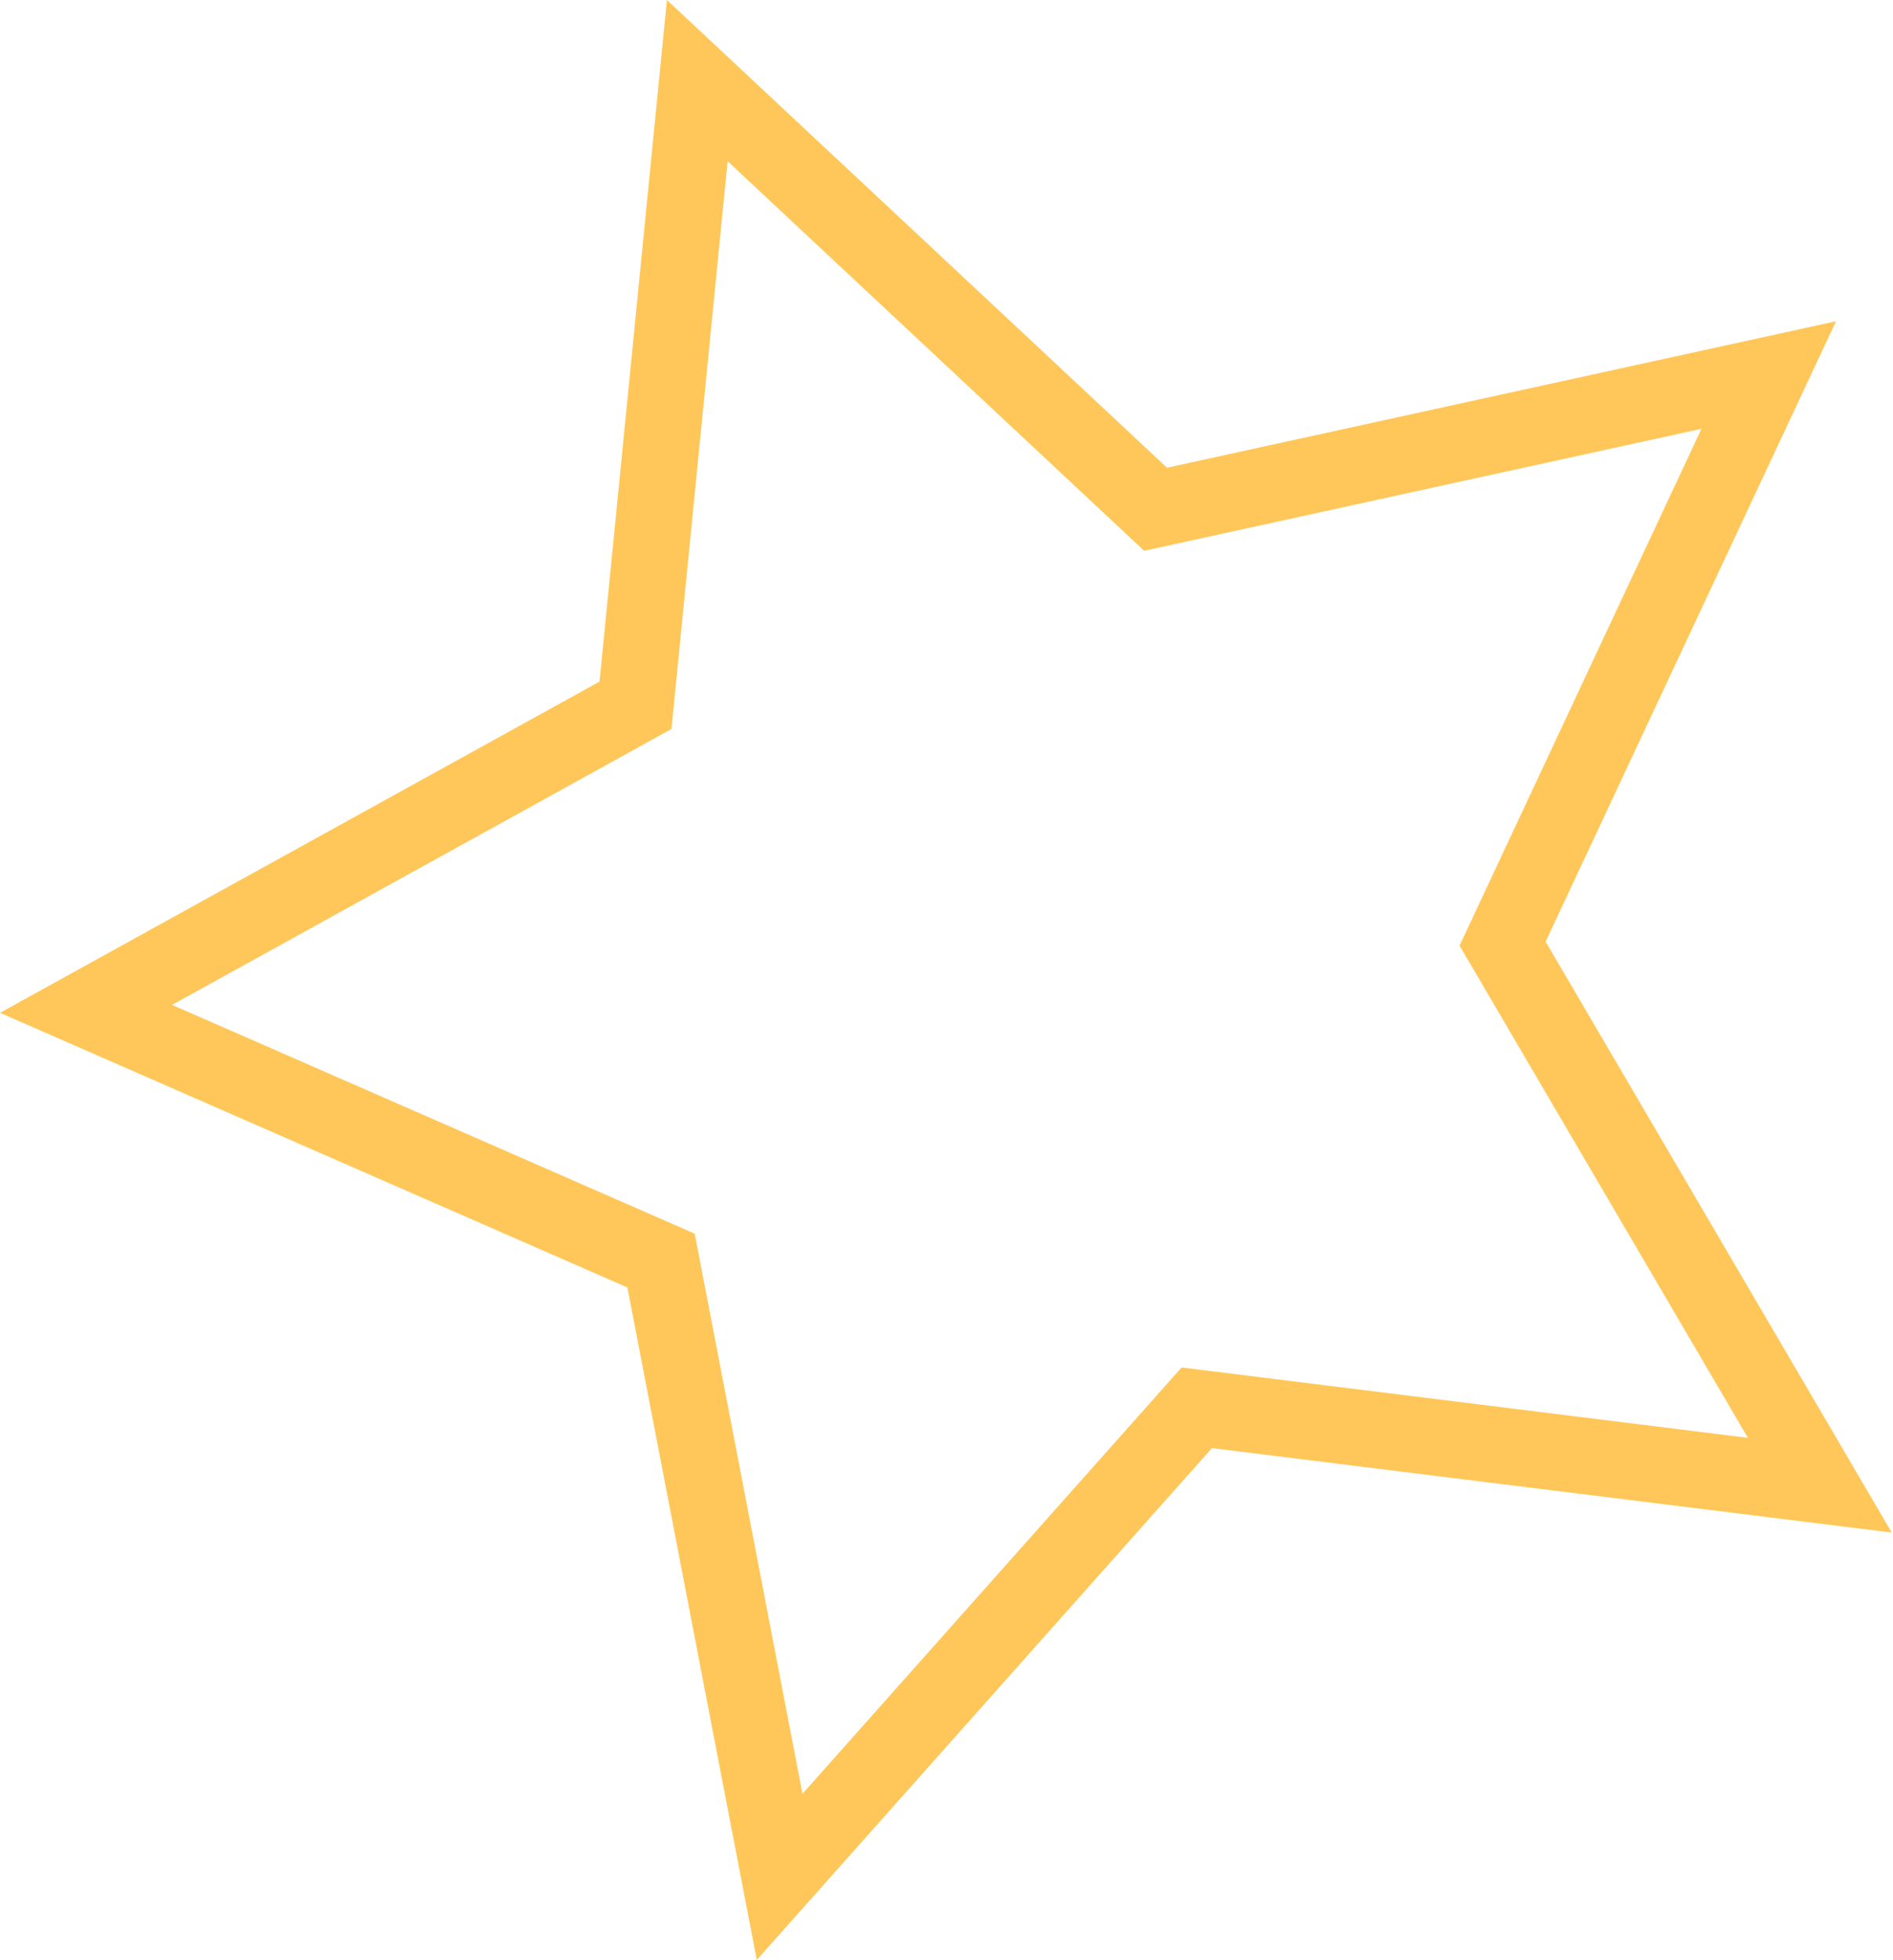
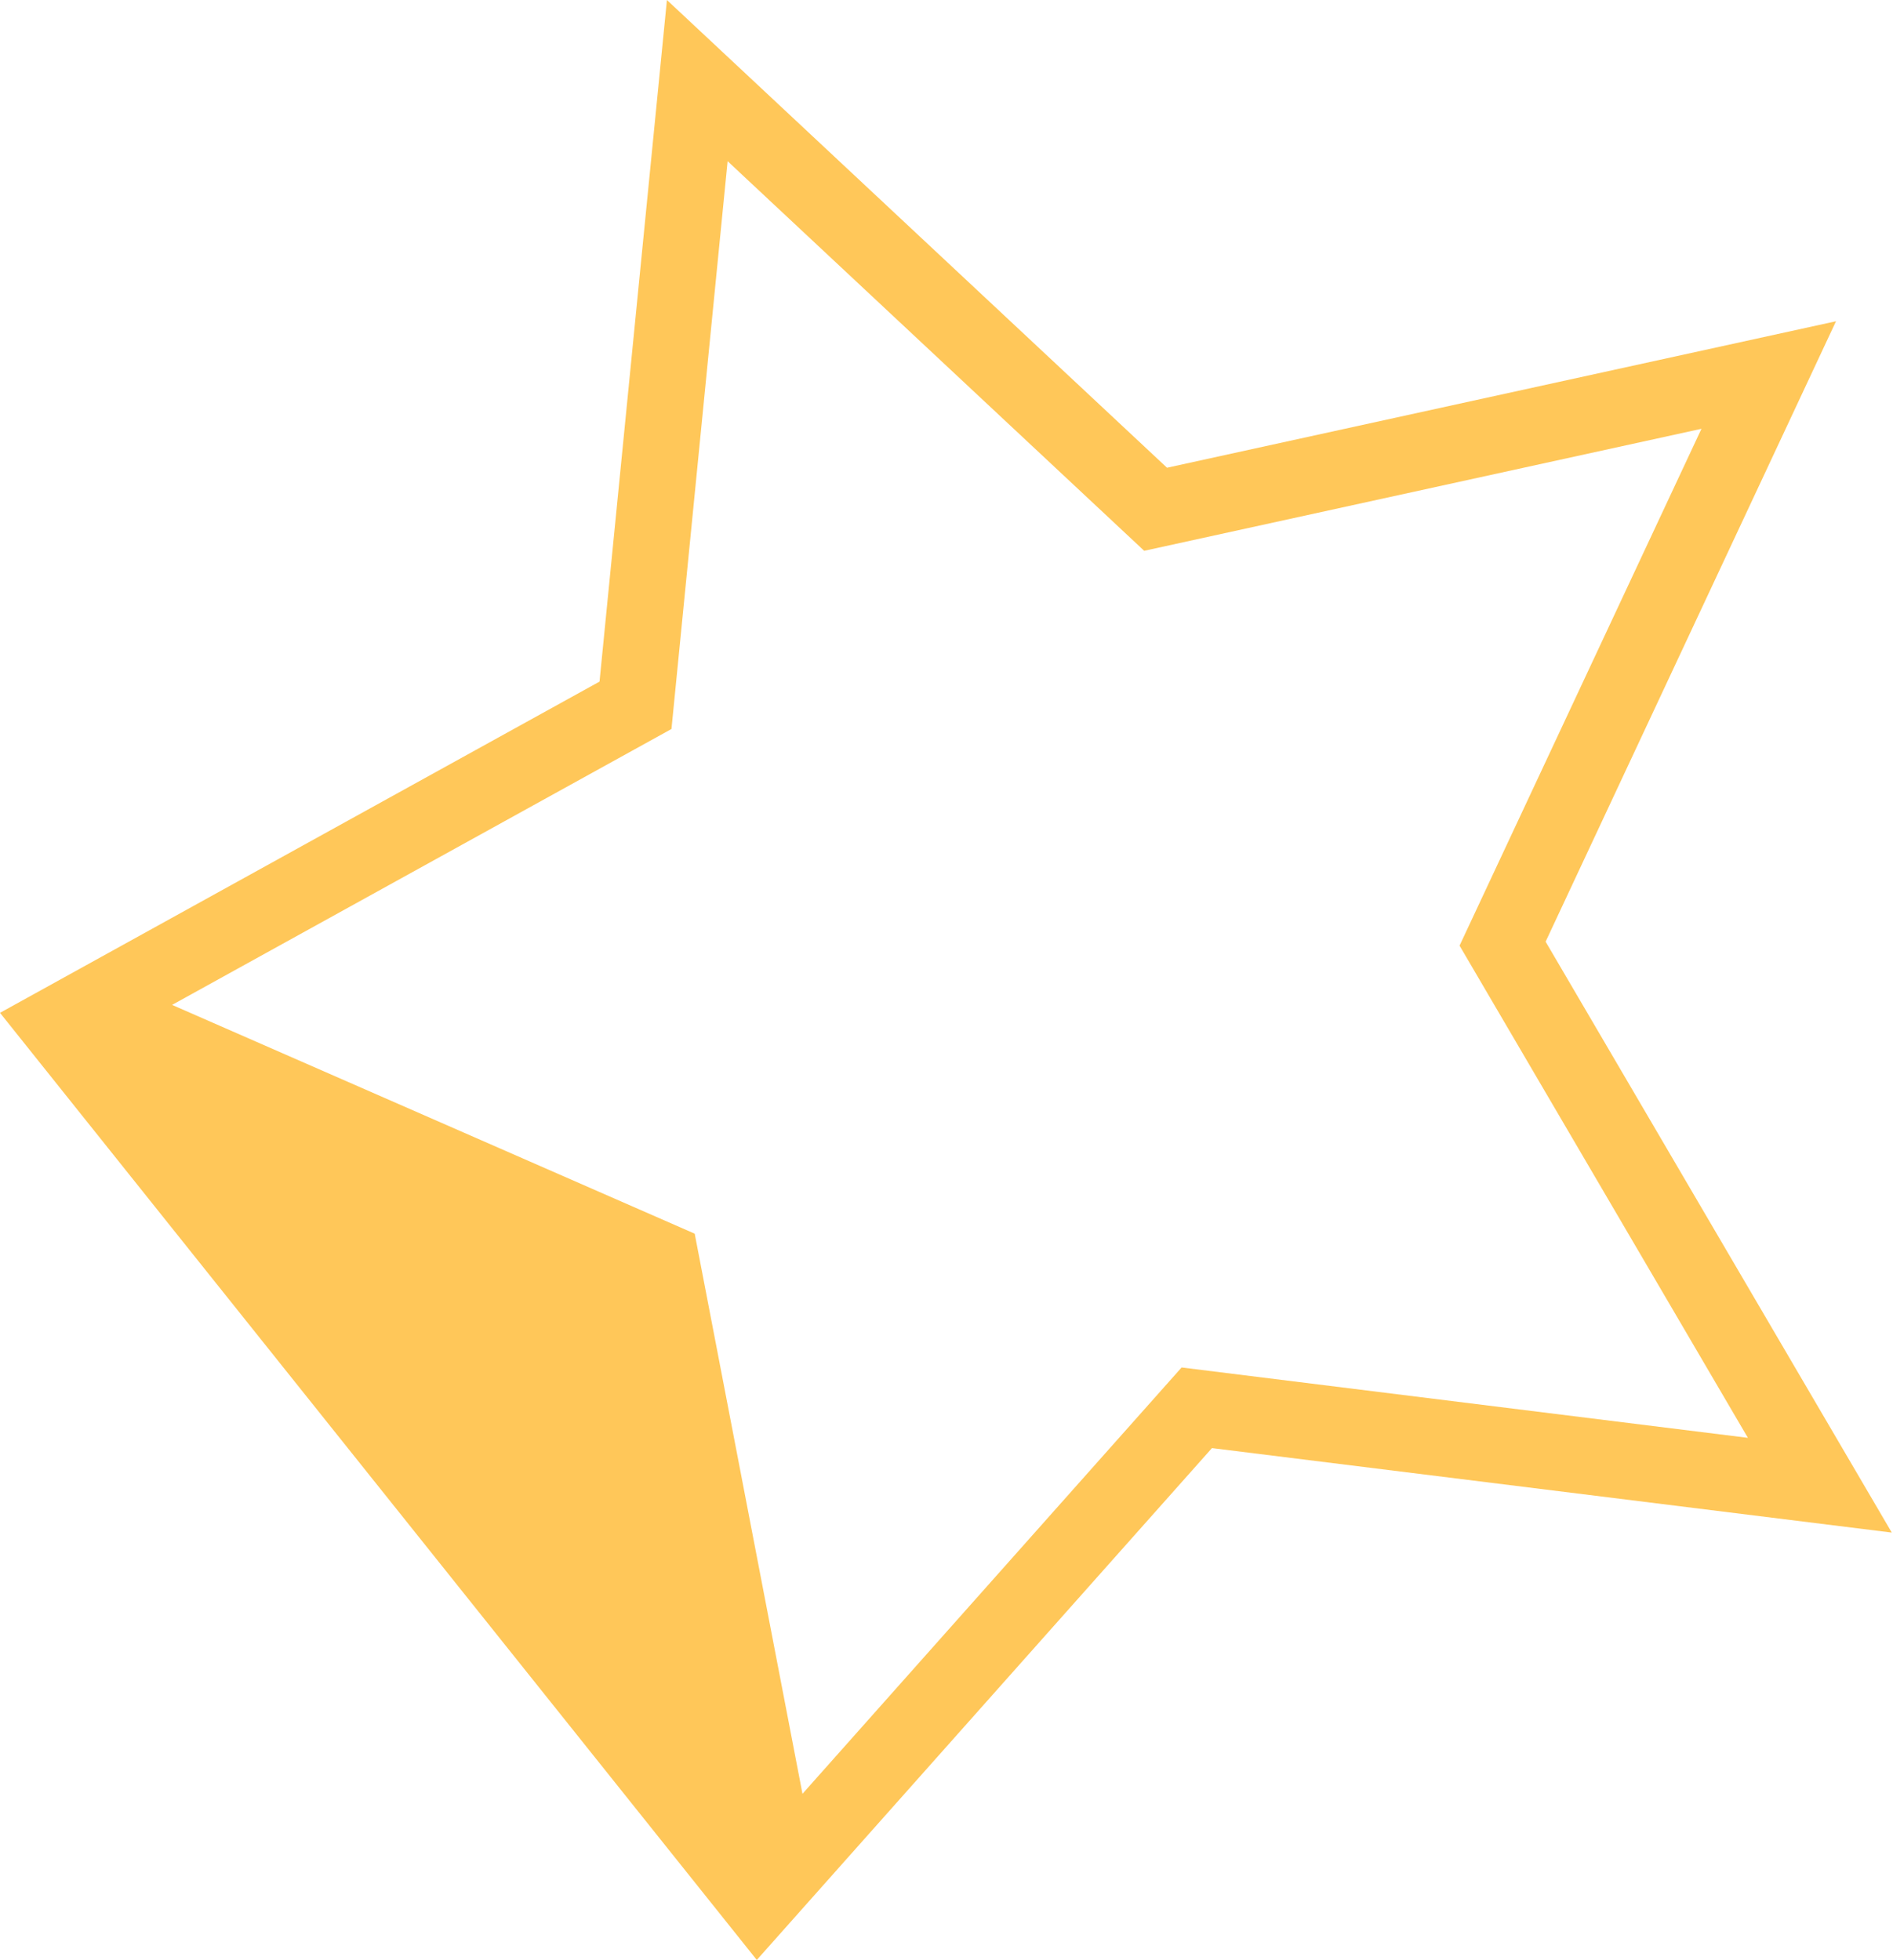
<svg xmlns="http://www.w3.org/2000/svg" width="199" height="206" viewBox="0 0 199 206" fill="none">
-   <path fill-rule="evenodd" clip-rule="evenodd" d="M70.11 0L122.681 49.16L193.009 33.765L162.482 98.974L198.872 161.081L127.406 152.202L79.557 206L65.954 135.319L0 106.453L63.025 71.639L70.11 0ZM76.49 16.942L70.588 76.62L18.09 105.62L73.03 129.665L84.36 188.537L124.215 143.727L183.746 151.123L153.435 99.391L178.866 45.068L120.282 57.892L76.49 16.942Z" fill="#FFC759" />
+   <path fill-rule="evenodd" clip-rule="evenodd" d="M70.11 0L122.681 49.16L193.009 33.765L162.482 98.974L198.872 161.081L127.406 152.202L79.557 206L0 106.453L63.025 71.639L70.11 0ZM76.49 16.942L70.588 76.62L18.09 105.62L73.03 129.665L84.36 188.537L124.215 143.727L183.746 151.123L153.435 99.391L178.866 45.068L120.282 57.892L76.49 16.942Z" fill="#FFC759" />
</svg>